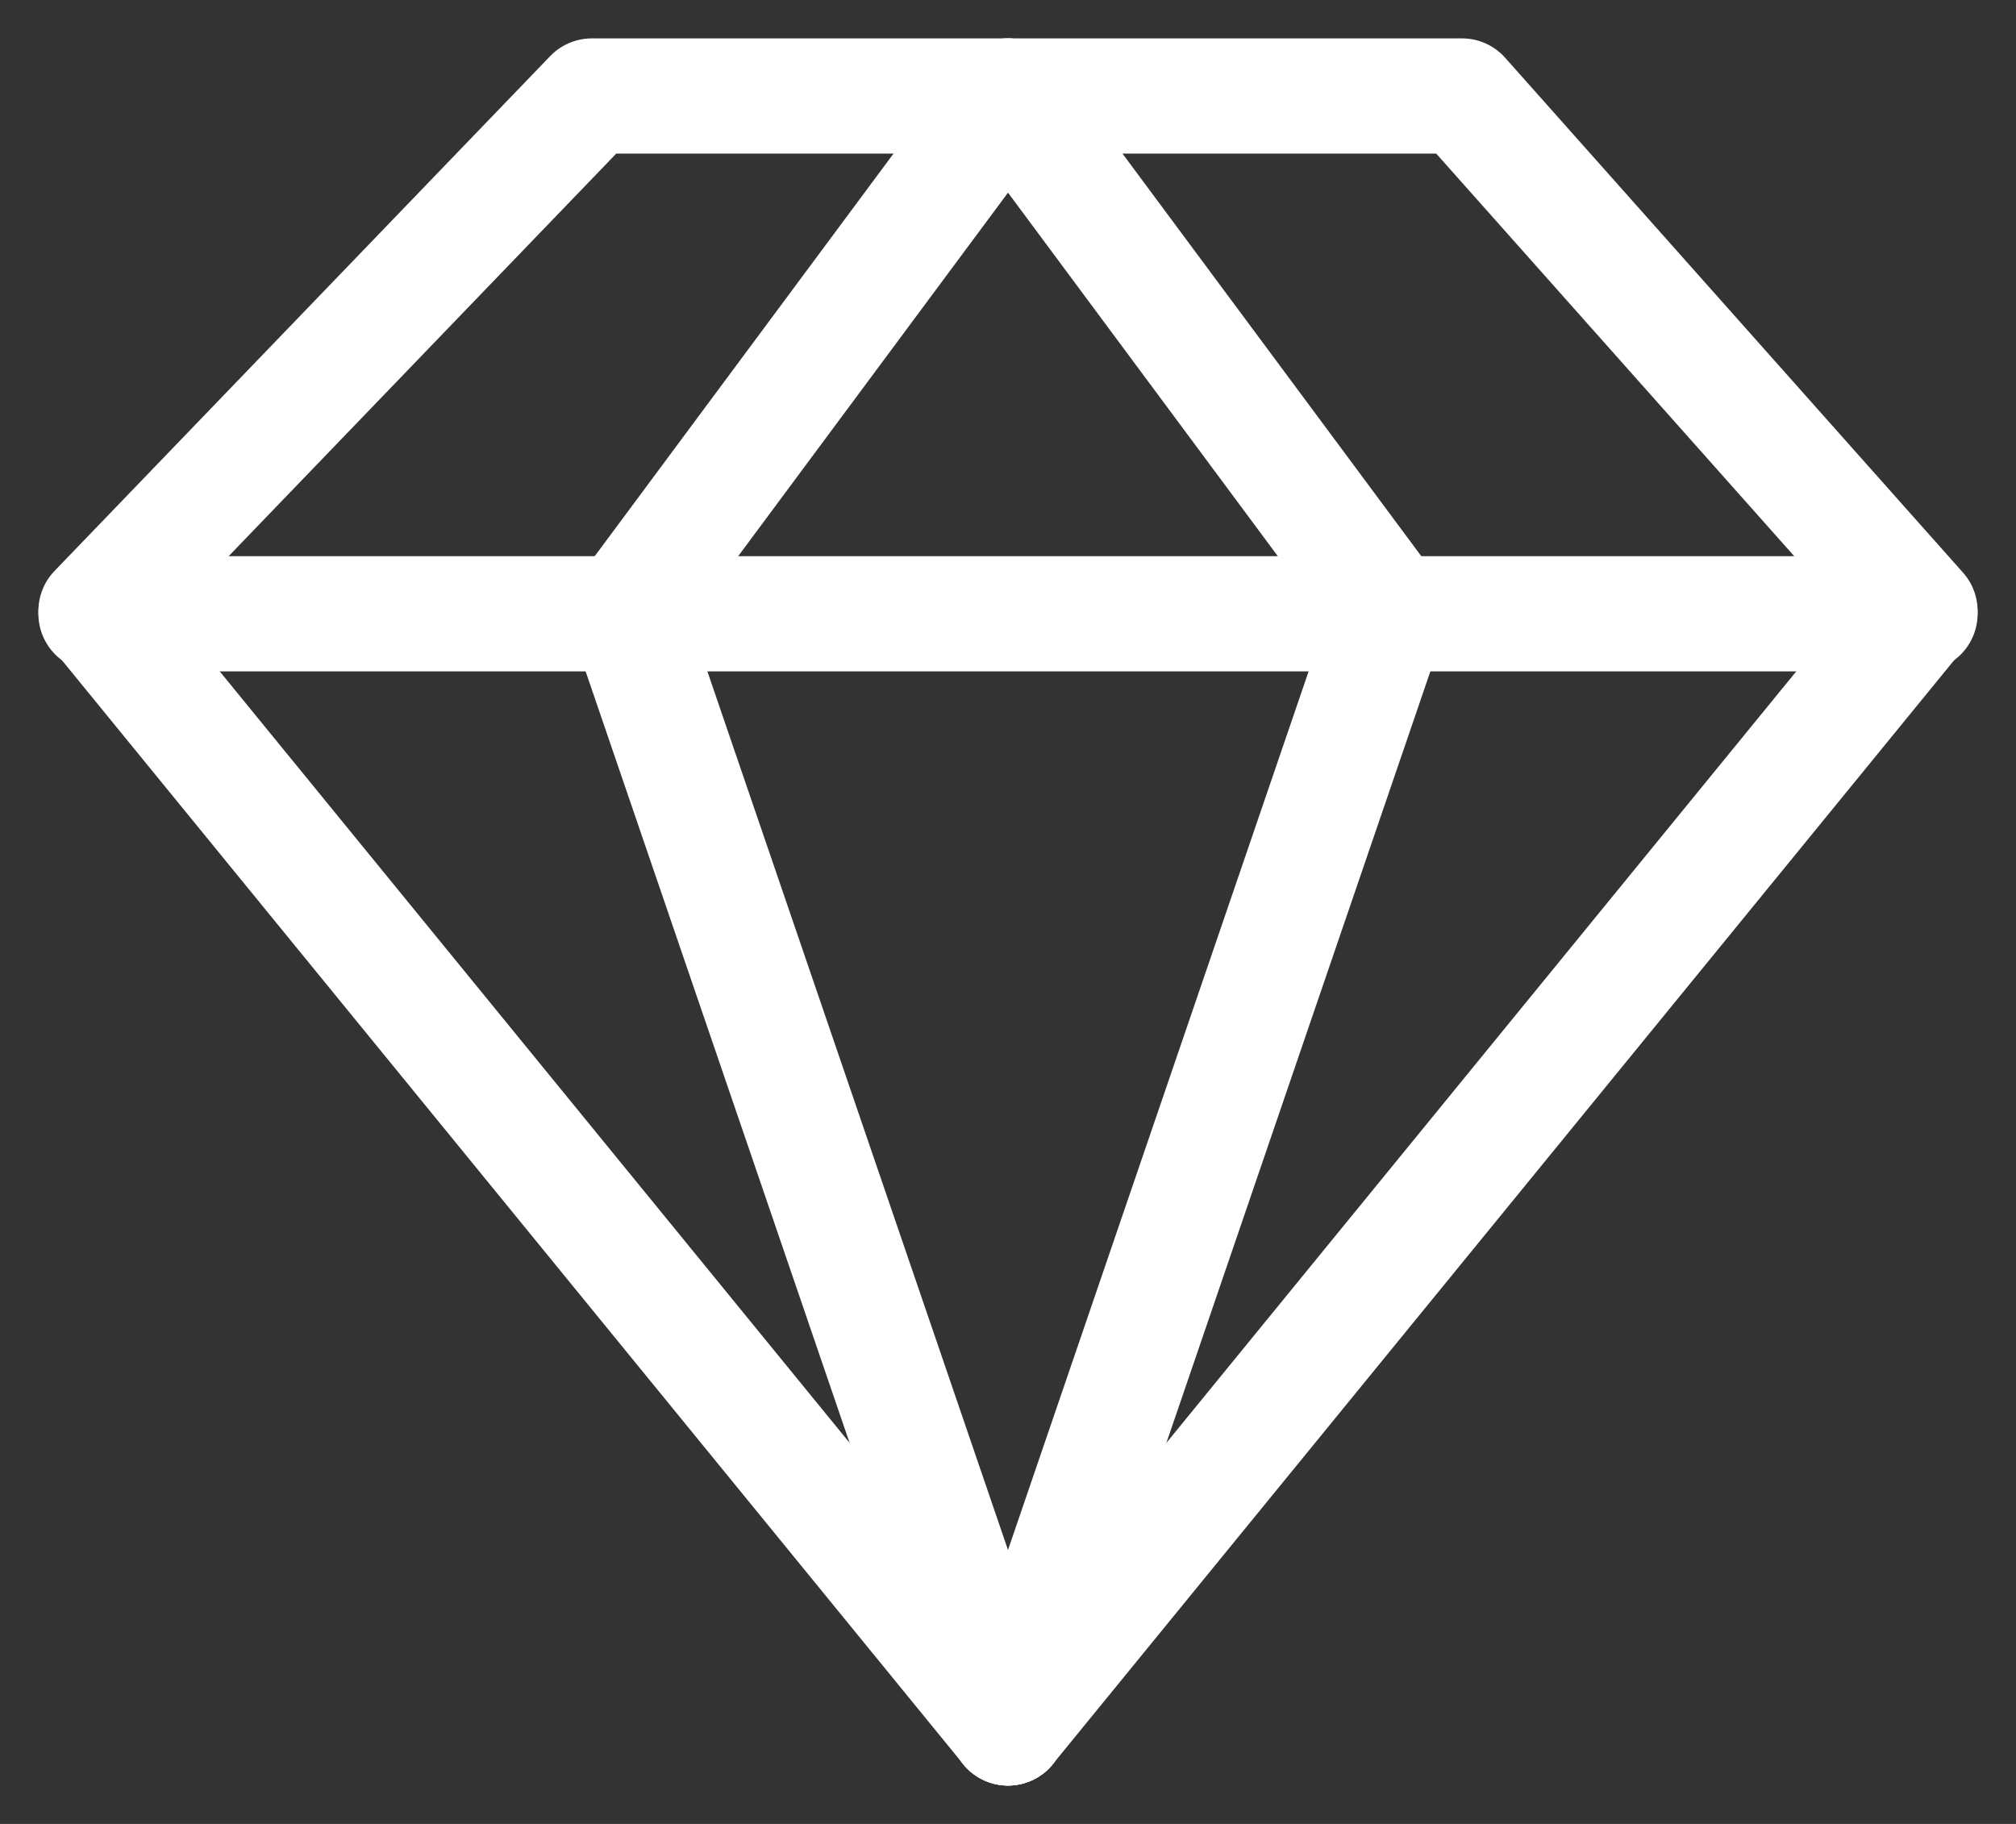
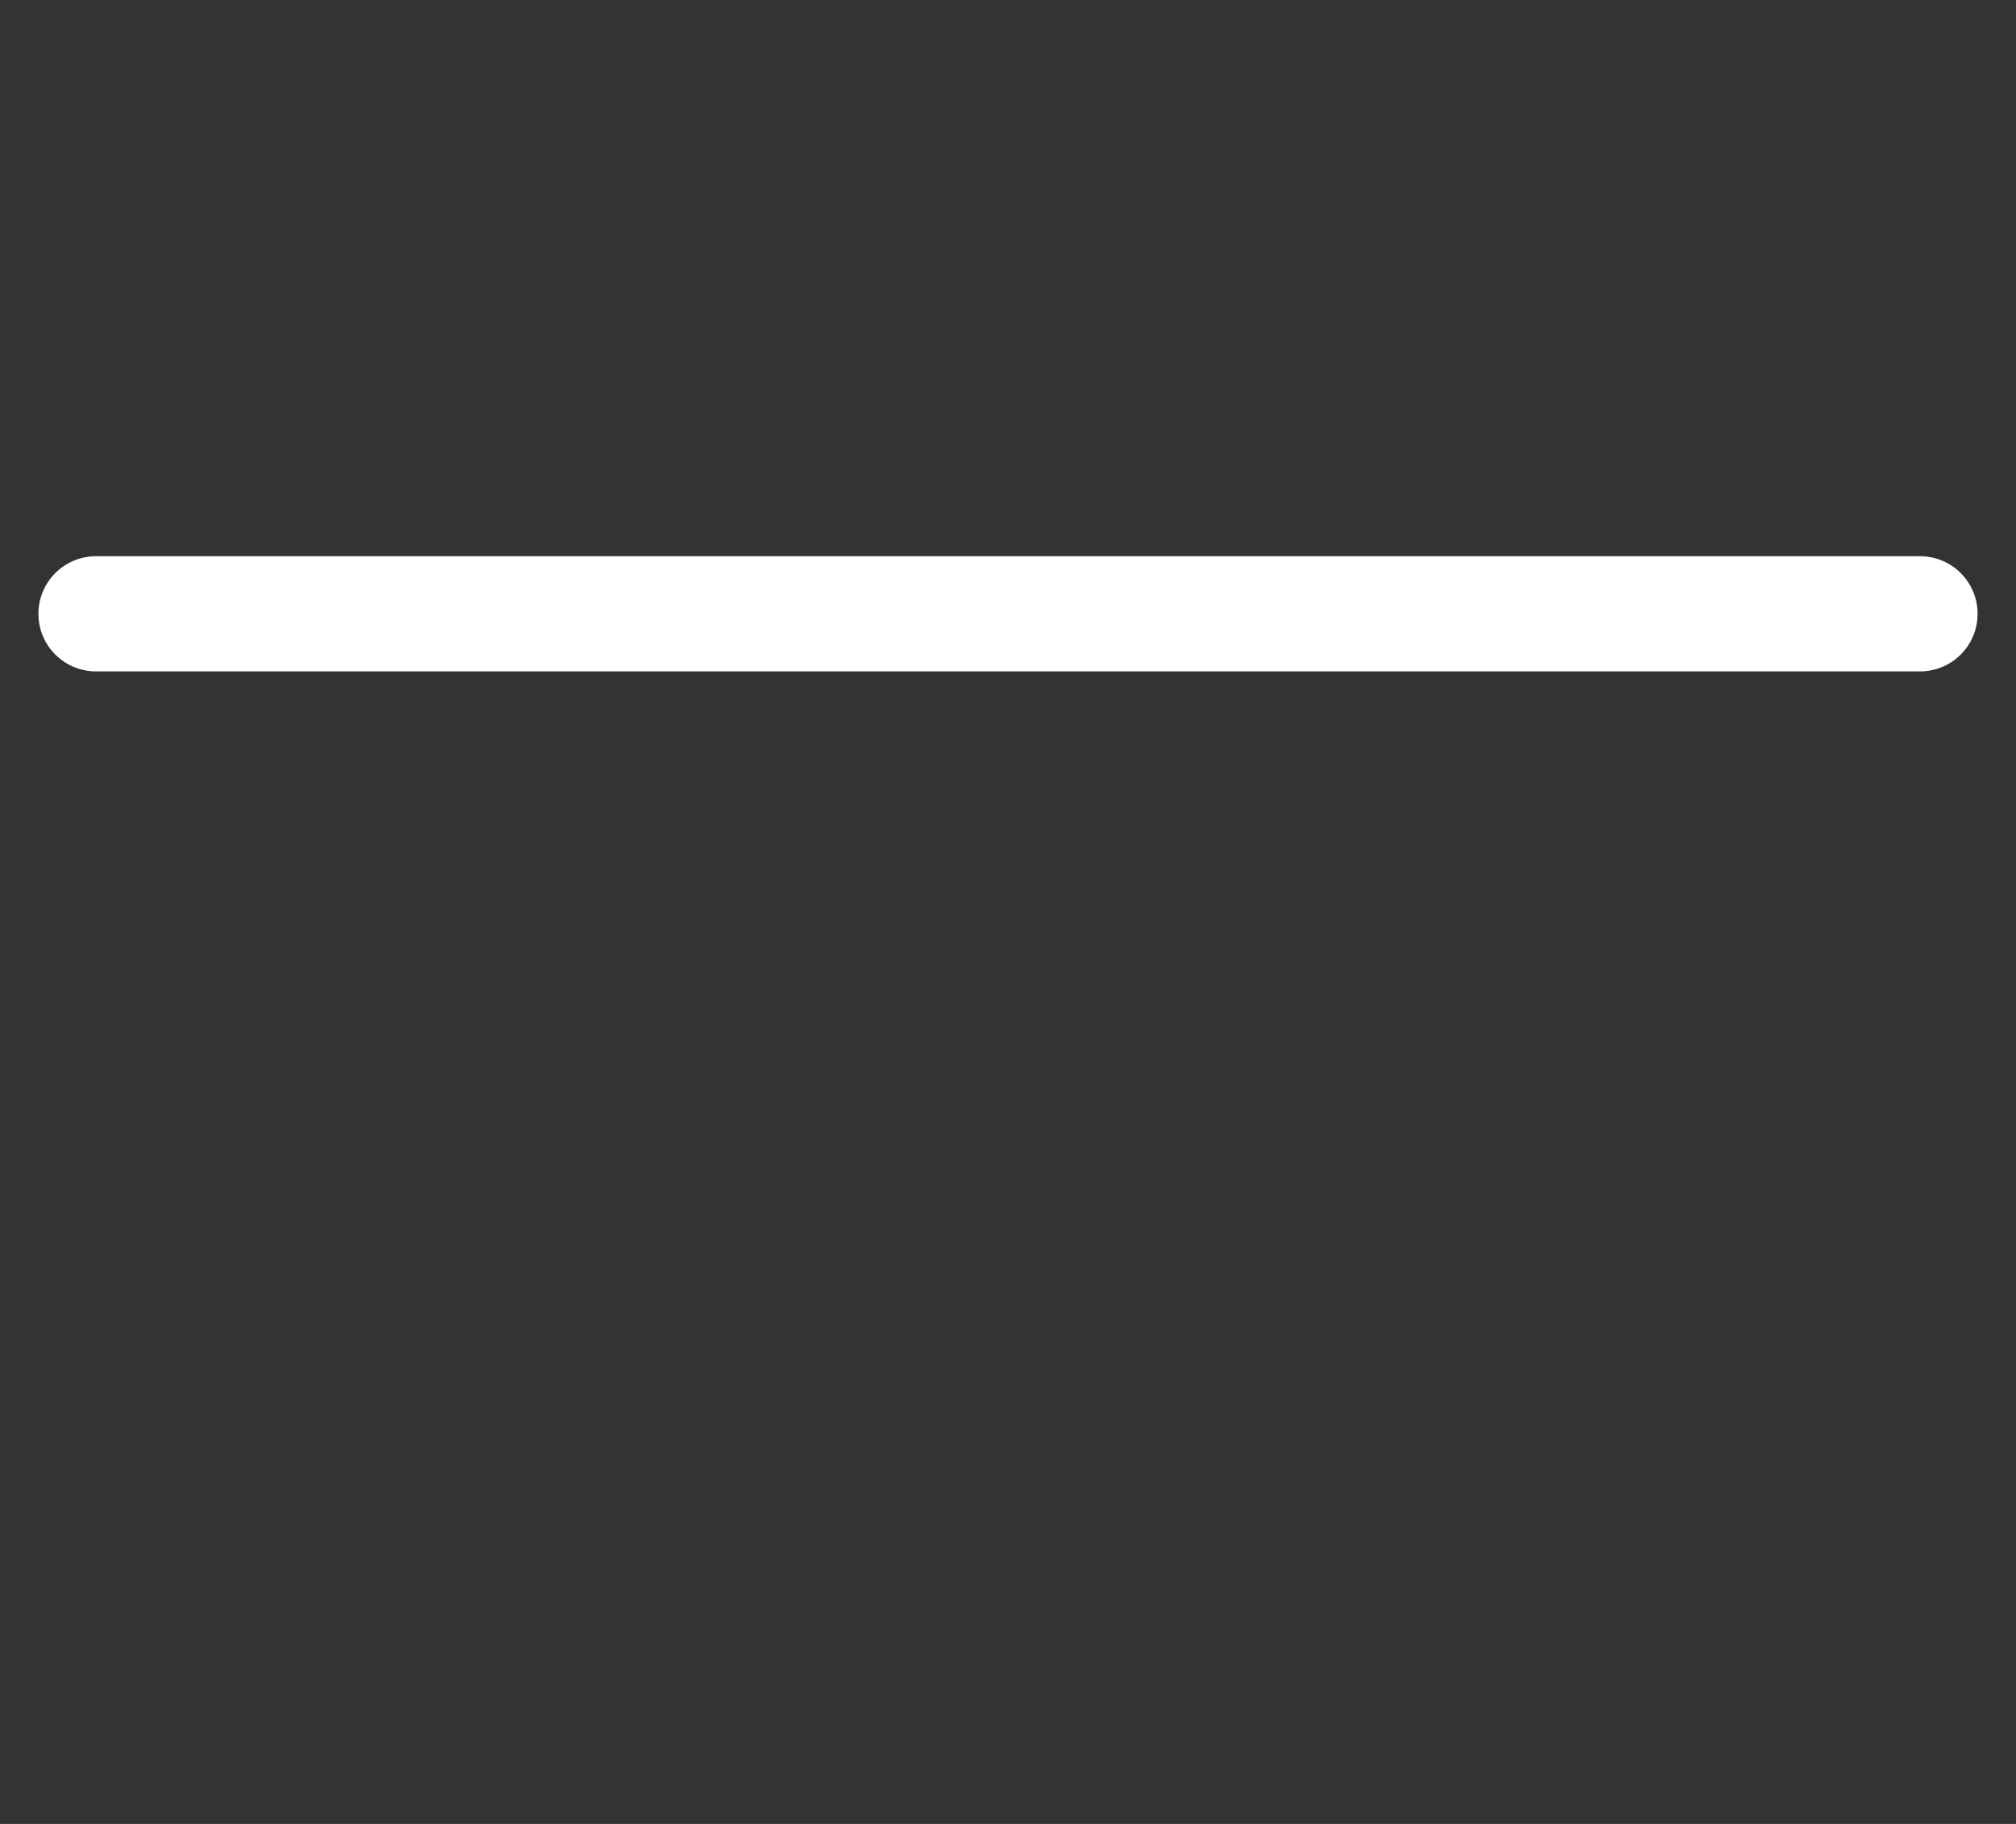
<svg xmlns="http://www.w3.org/2000/svg" width="21px" height="19px" viewBox="0 0 21 19" version="1.1">
  <rect x="0" y="0" width="21" height="19" fill="#333333" stroke="none" />
  <title>icn-diamond</title>
  <g id="Vehicles-Page-2" stroke="none" stroke-width="1" fill="none" fill-rule="evenodd" stroke-linecap="round" stroke-linejoin="round">
    <g id="Available-Shares-(if-3-or-more-cars)-Copy" transform="translate(-448, -563)" stroke="#FFFFFF" stroke-width="1.2">
      <g id="Group-7-Copy" transform="translate(424, 280)">
        <g id="Group-14" transform="translate(15, 268)">
          <g id="icn-diamond" transform="translate(10, 16)">
-             <line x1="13.481" y1="5.364" x2="9.5" y2="17" id="Path" />
-             <line x1="9.5" y1="17" x2="5.519" y2="5.364" id="Path" />
-             <polyline id="Path" points="9.5 17 0 5.364 5.164 0 9.5 0" />
            <polyline id="Path" points="19 5.394 13.481 5.394 9.5 5.394 5.519 5.394 0 5.394" />
-             <polyline id="Path" points="5.519 5.364 9.5 0 14.23 0 19 5.364 9.5 17" />
-             <line x1="13.481" y1="5.364" x2="9.5" y2="0" id="Path" />
          </g>
        </g>
      </g>
    </g>
  </g>
</svg>